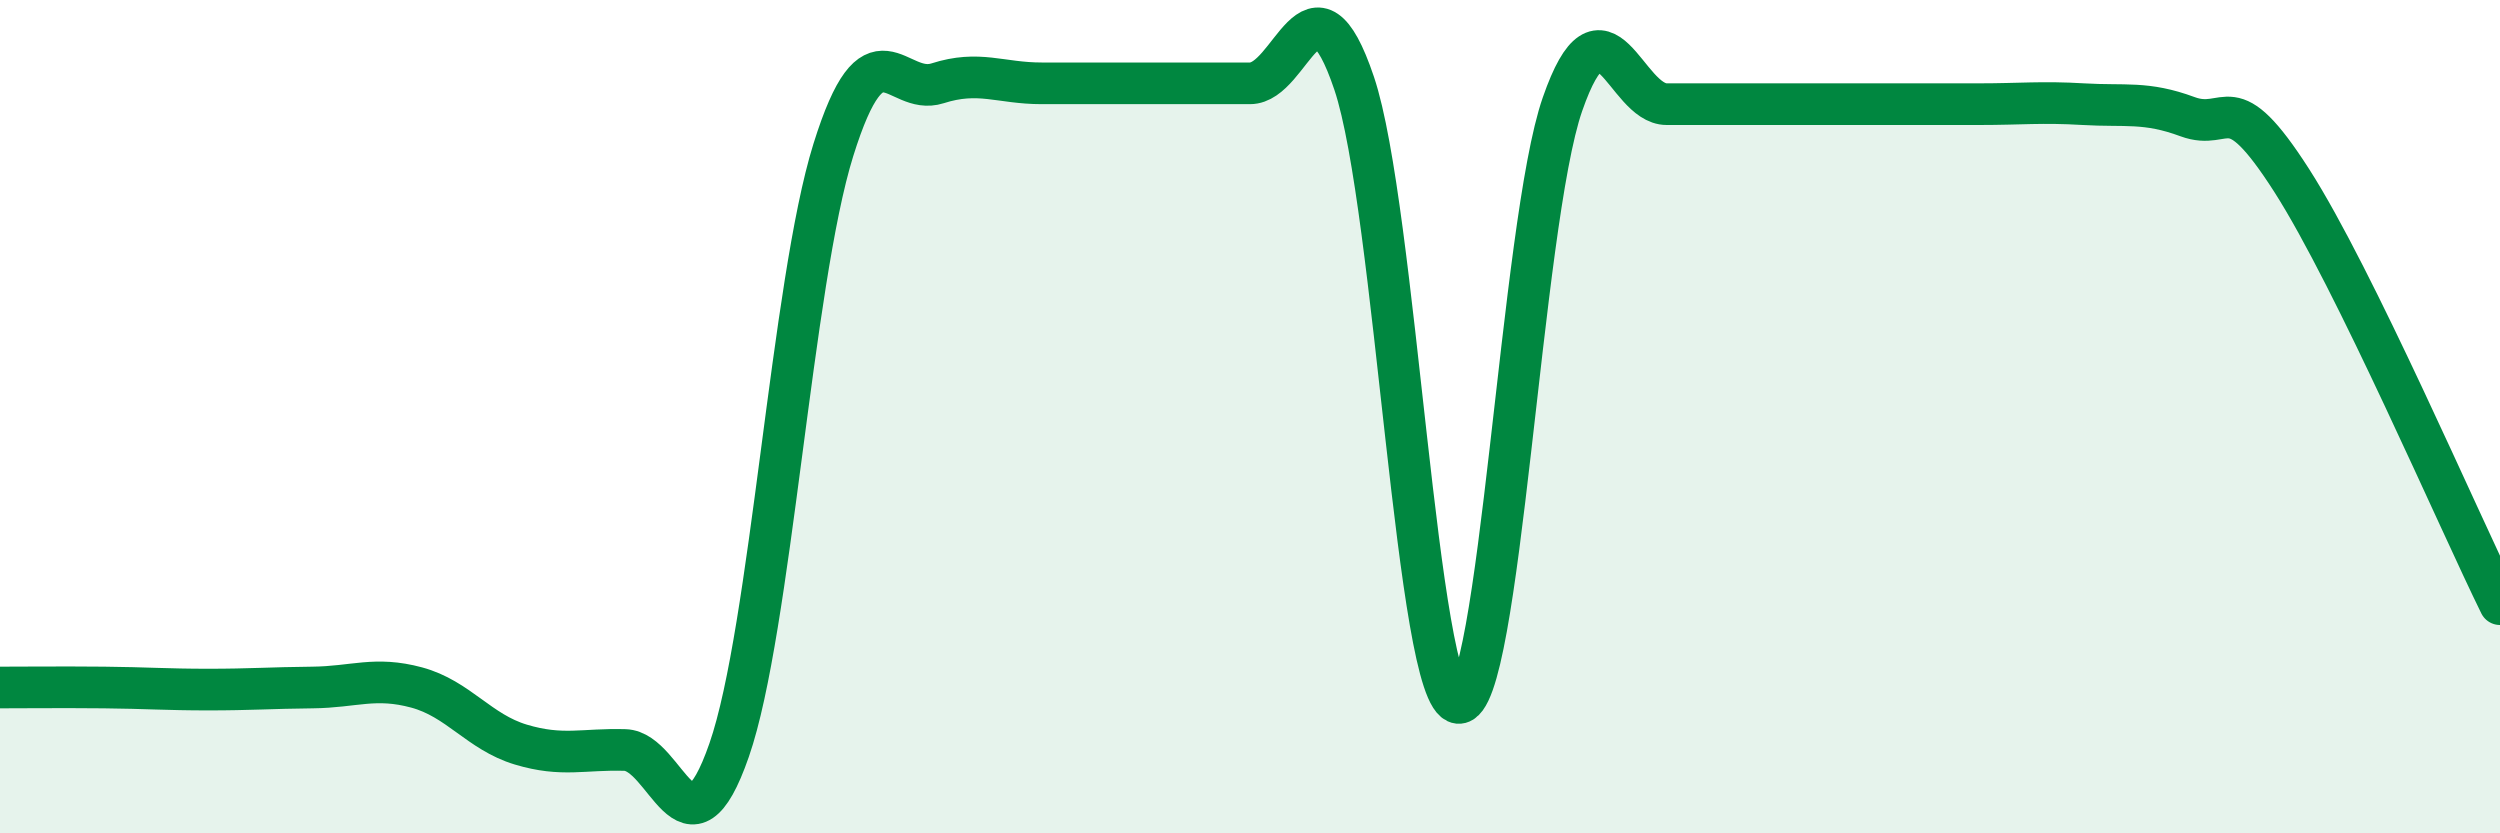
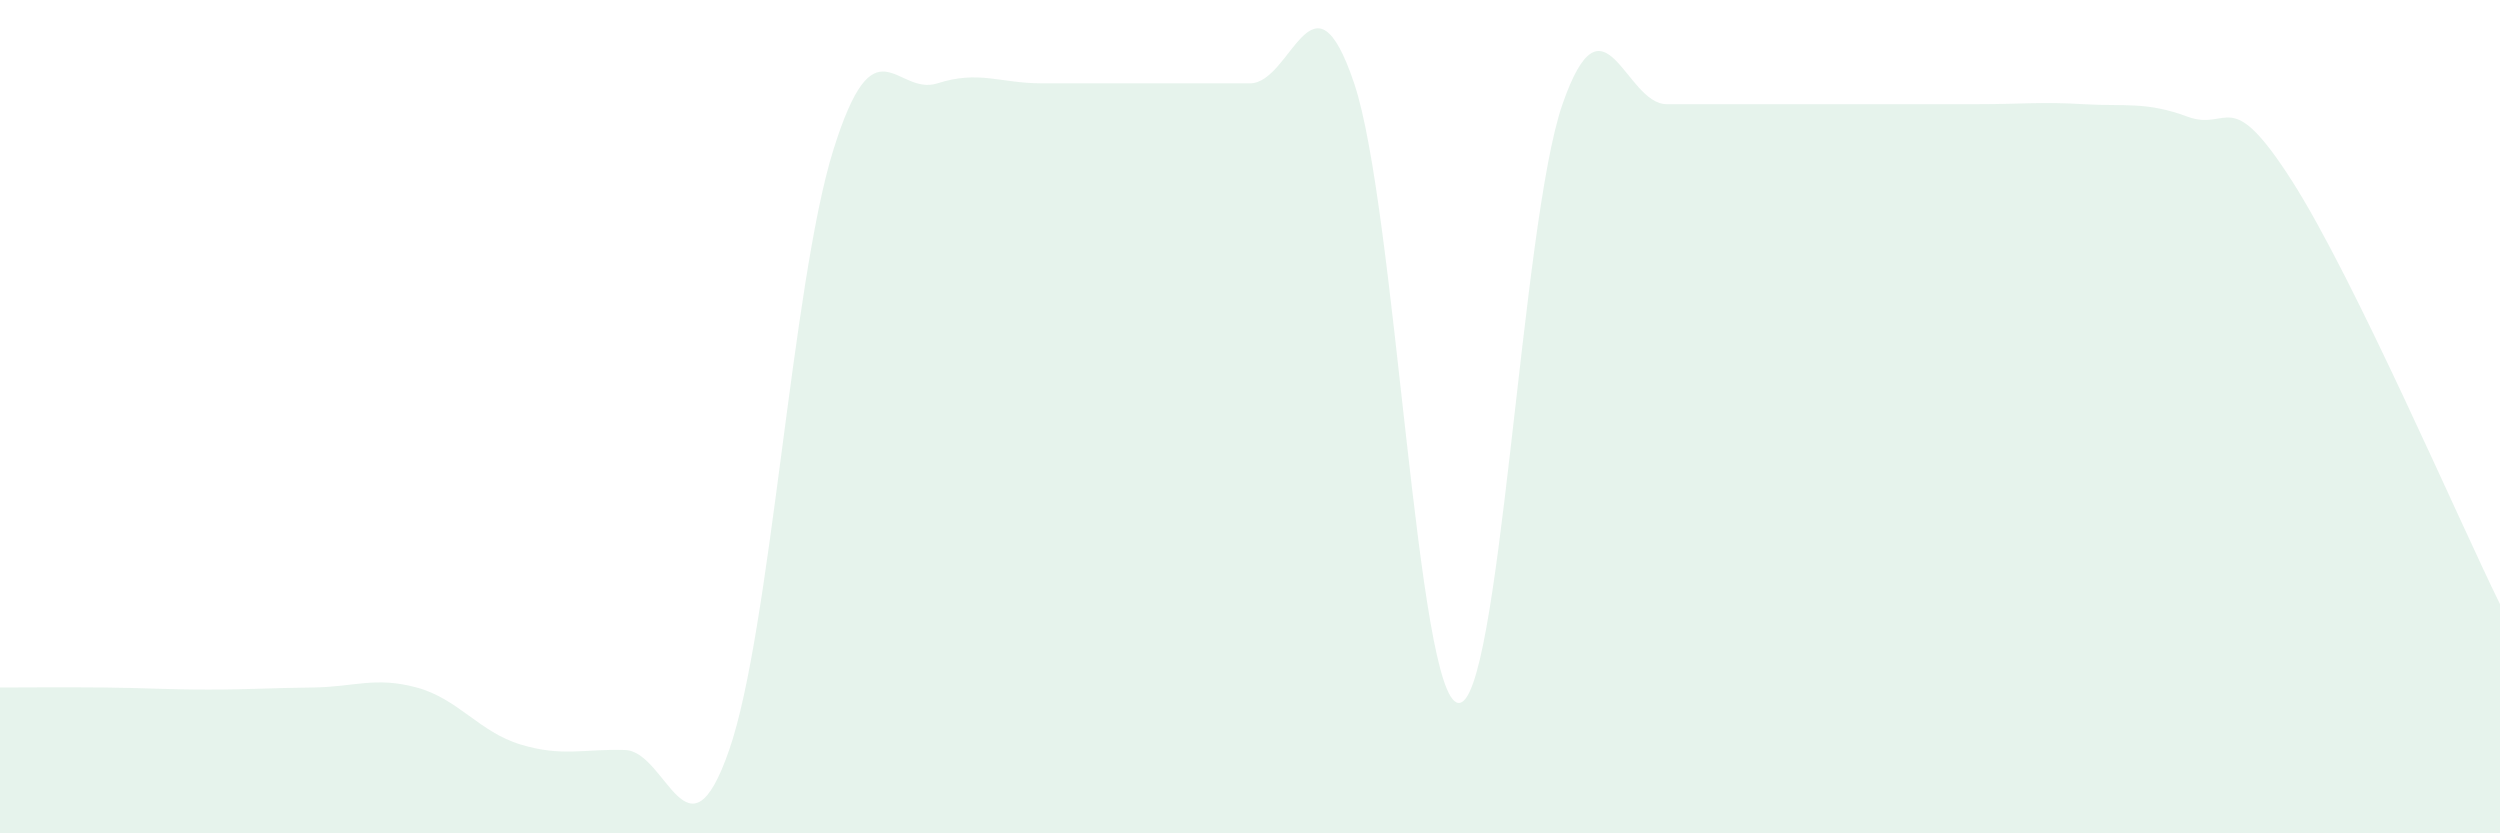
<svg xmlns="http://www.w3.org/2000/svg" width="60" height="20" viewBox="0 0 60 20">
  <path d="M 0,16.5 C 0.5,16.5 1.5,16.49 2.5,16.5 C 3.5,16.51 4,16.55 5,16.55 C 6,16.55 6.5,16.51 7.5,16.5 C 8.5,16.49 9,16.23 10,16.5 C 11,16.77 11.5,17.57 12.5,17.87 C 13.5,18.17 14,17.97 15,18 C 16,18.03 16.5,20.88 17.5,18 C 18.5,15.12 19,6.8 20,3.6 C 21,0.4 21.5,2.32 22.5,2 C 23.5,1.68 24,2 25,2 C 26,2 26.5,2 27.5,2 C 28.5,2 29,2 30,2 C 31,2 31.5,-0.97 32.5,2 C 33.5,4.97 34,16.77 35,16.87 C 36,16.97 36.5,5.37 37.5,2.5 C 38.5,-0.37 39,2.5 40,2.5 C 41,2.5 41.5,2.5 42.5,2.5 C 43.5,2.5 44,2.5 45,2.5 C 46,2.5 46.5,2.5 47.5,2.5 C 48.5,2.5 49,2.44 50,2.5 C 51,2.56 51.5,2.43 52.5,2.8 C 53.5,3.17 53.5,1.99 55,4.33 C 56.5,6.67 59,12.47 60,14.5L60 20L0 20Z" fill="#008740" opacity="0.1" stroke-linecap="round" stroke-linejoin="round" />
-   <path d="M 0,16.5 C 0.5,16.5 1.5,16.49 2.5,16.5 C 3.5,16.51 4,16.55 5,16.55 C 6,16.55 6.5,16.51 7.5,16.5 C 8.5,16.49 9,16.23 10,16.5 C 11,16.77 11.5,17.57 12.5,17.87 C 13.5,18.17 14,17.97 15,18 C 16,18.03 16.5,20.88 17.5,18 C 18.5,15.12 19,6.8 20,3.6 C 21,0.4 21.5,2.32 22.5,2 C 23.5,1.68 24,2 25,2 C 26,2 26.5,2 27.5,2 C 28.5,2 29,2 30,2 C 31,2 31.5,-0.97 32.5,2 C 33.5,4.97 34,16.77 35,16.87 C 36,16.97 36.5,5.37 37.5,2.5 C 38.5,-0.37 39,2.5 40,2.5 C 41,2.5 41.5,2.5 42.5,2.5 C 43.5,2.5 44,2.5 45,2.5 C 46,2.5 46.5,2.5 47.5,2.5 C 48.5,2.5 49,2.44 50,2.5 C 51,2.56 51.5,2.43 52.5,2.8 C 53.5,3.17 53.5,1.99 55,4.33 C 56.5,6.67 59,12.47 60,14.5" stroke="#008740" stroke-width="1" fill="none" stroke-linecap="round" stroke-linejoin="round" />
</svg>